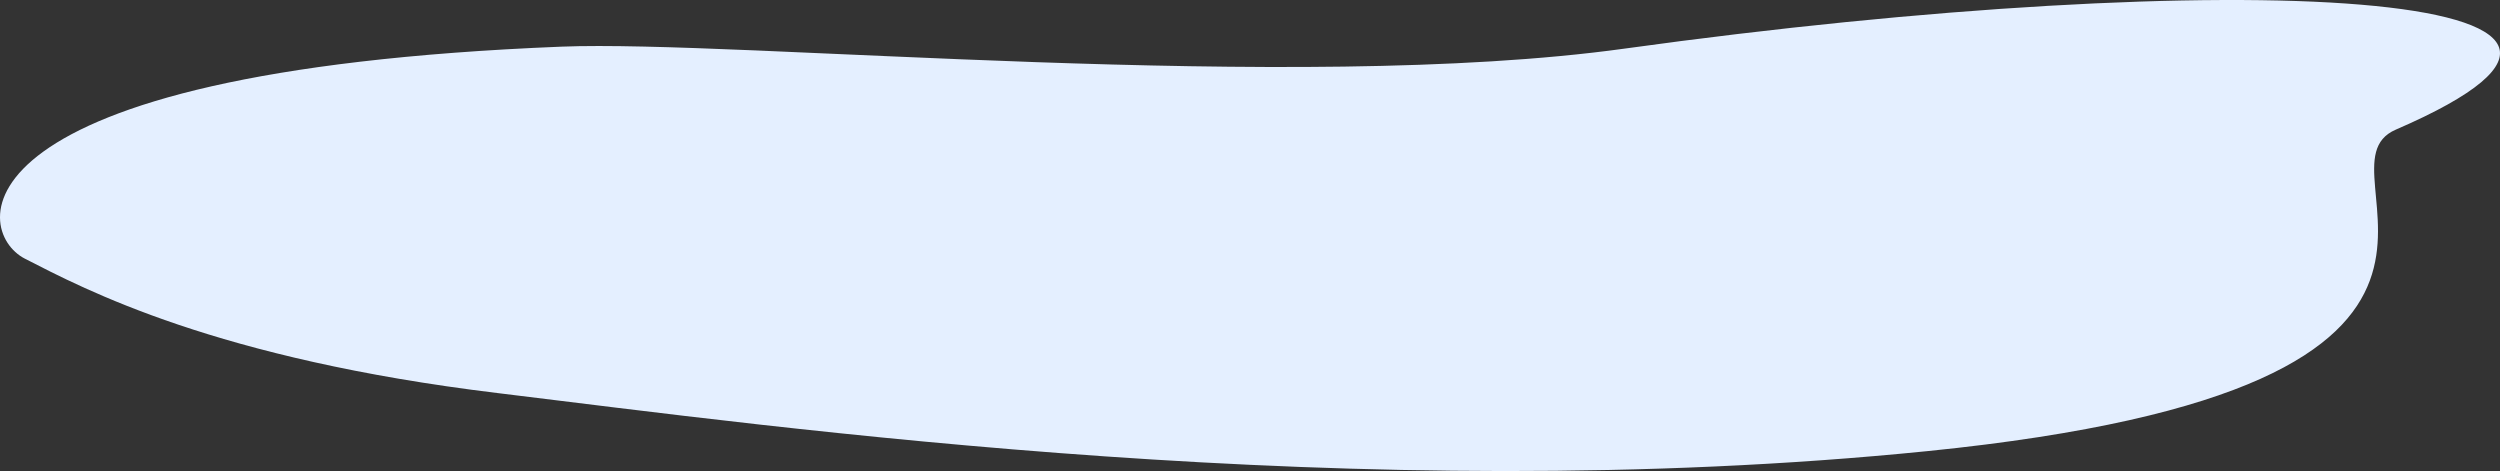
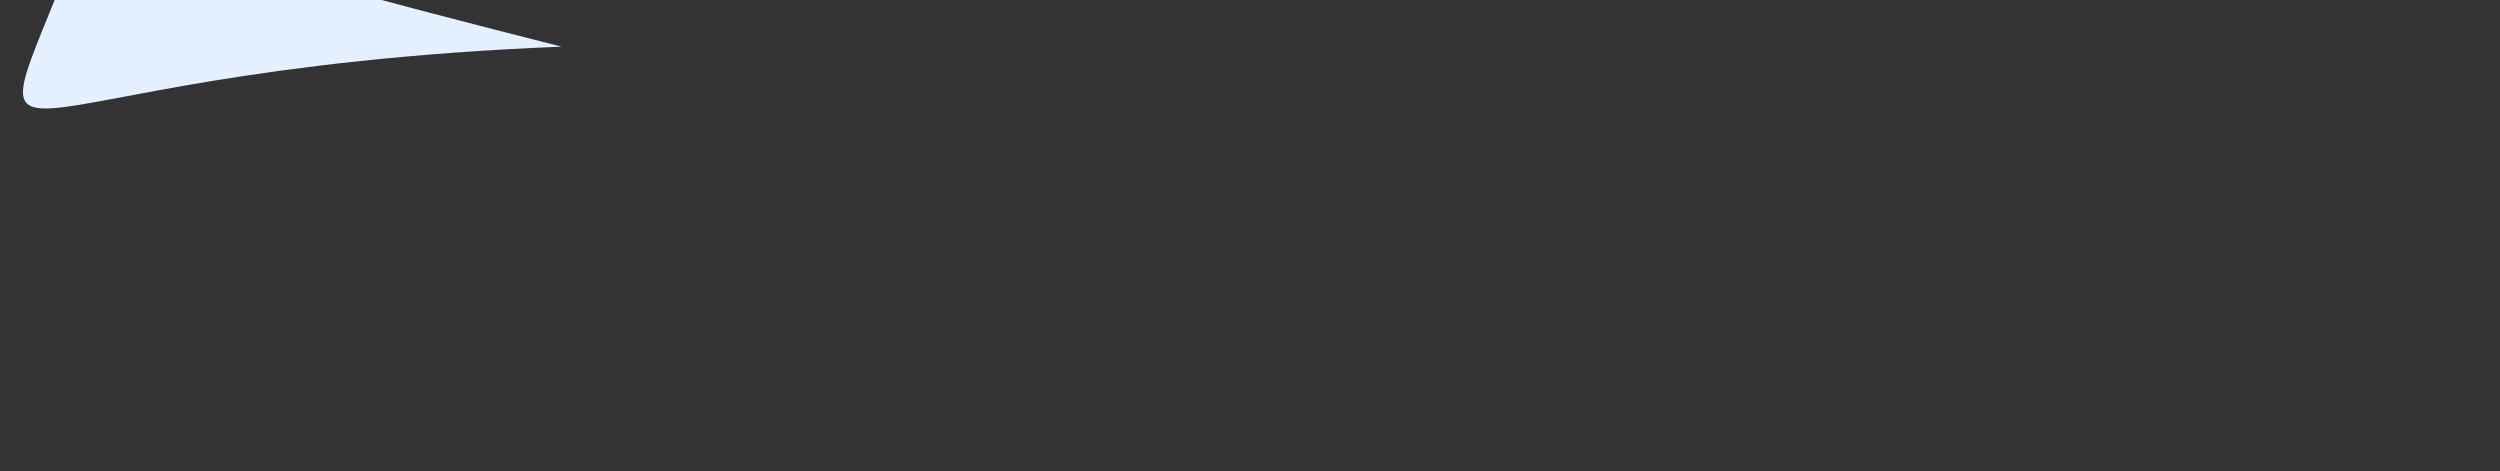
<svg xmlns="http://www.w3.org/2000/svg" viewBox="0 0 3379.58 636.77">
  <rect x="0" y="0" width="3379.58" height="636.77" fill="#333333" stroke="none" />
  <defs>
    <style>.cls-1{fill:#e4efff;}</style>
  </defs>
  <title>лужа</title>
  <g id="Слой_2" data-name="Слой 2">
    <g id="Слой_1-2" data-name="Слой 1">
      <g id="dizajn">
-         <path class="cls-1" d="M759.19,63.06c237-9.5,991.7,64.4,1436.6,2.7,824.9-114.3,1482.9-80.7,1042.9,109.5-123,53.1,240.5,346.3-633.3,434.6-767,77.5-1552.7-32.4-1932.8-78.5s-556.9-139.6-639-181.7C-38.61,312.66-69.31,96.26,759.19,63.06Z" />
+         <path class="cls-1" d="M759.19,63.06s-556.9-139.6-639-181.7C-38.61,312.66-69.31,96.26,759.19,63.06Z" />
      </g>
    </g>
  </g>
</svg>